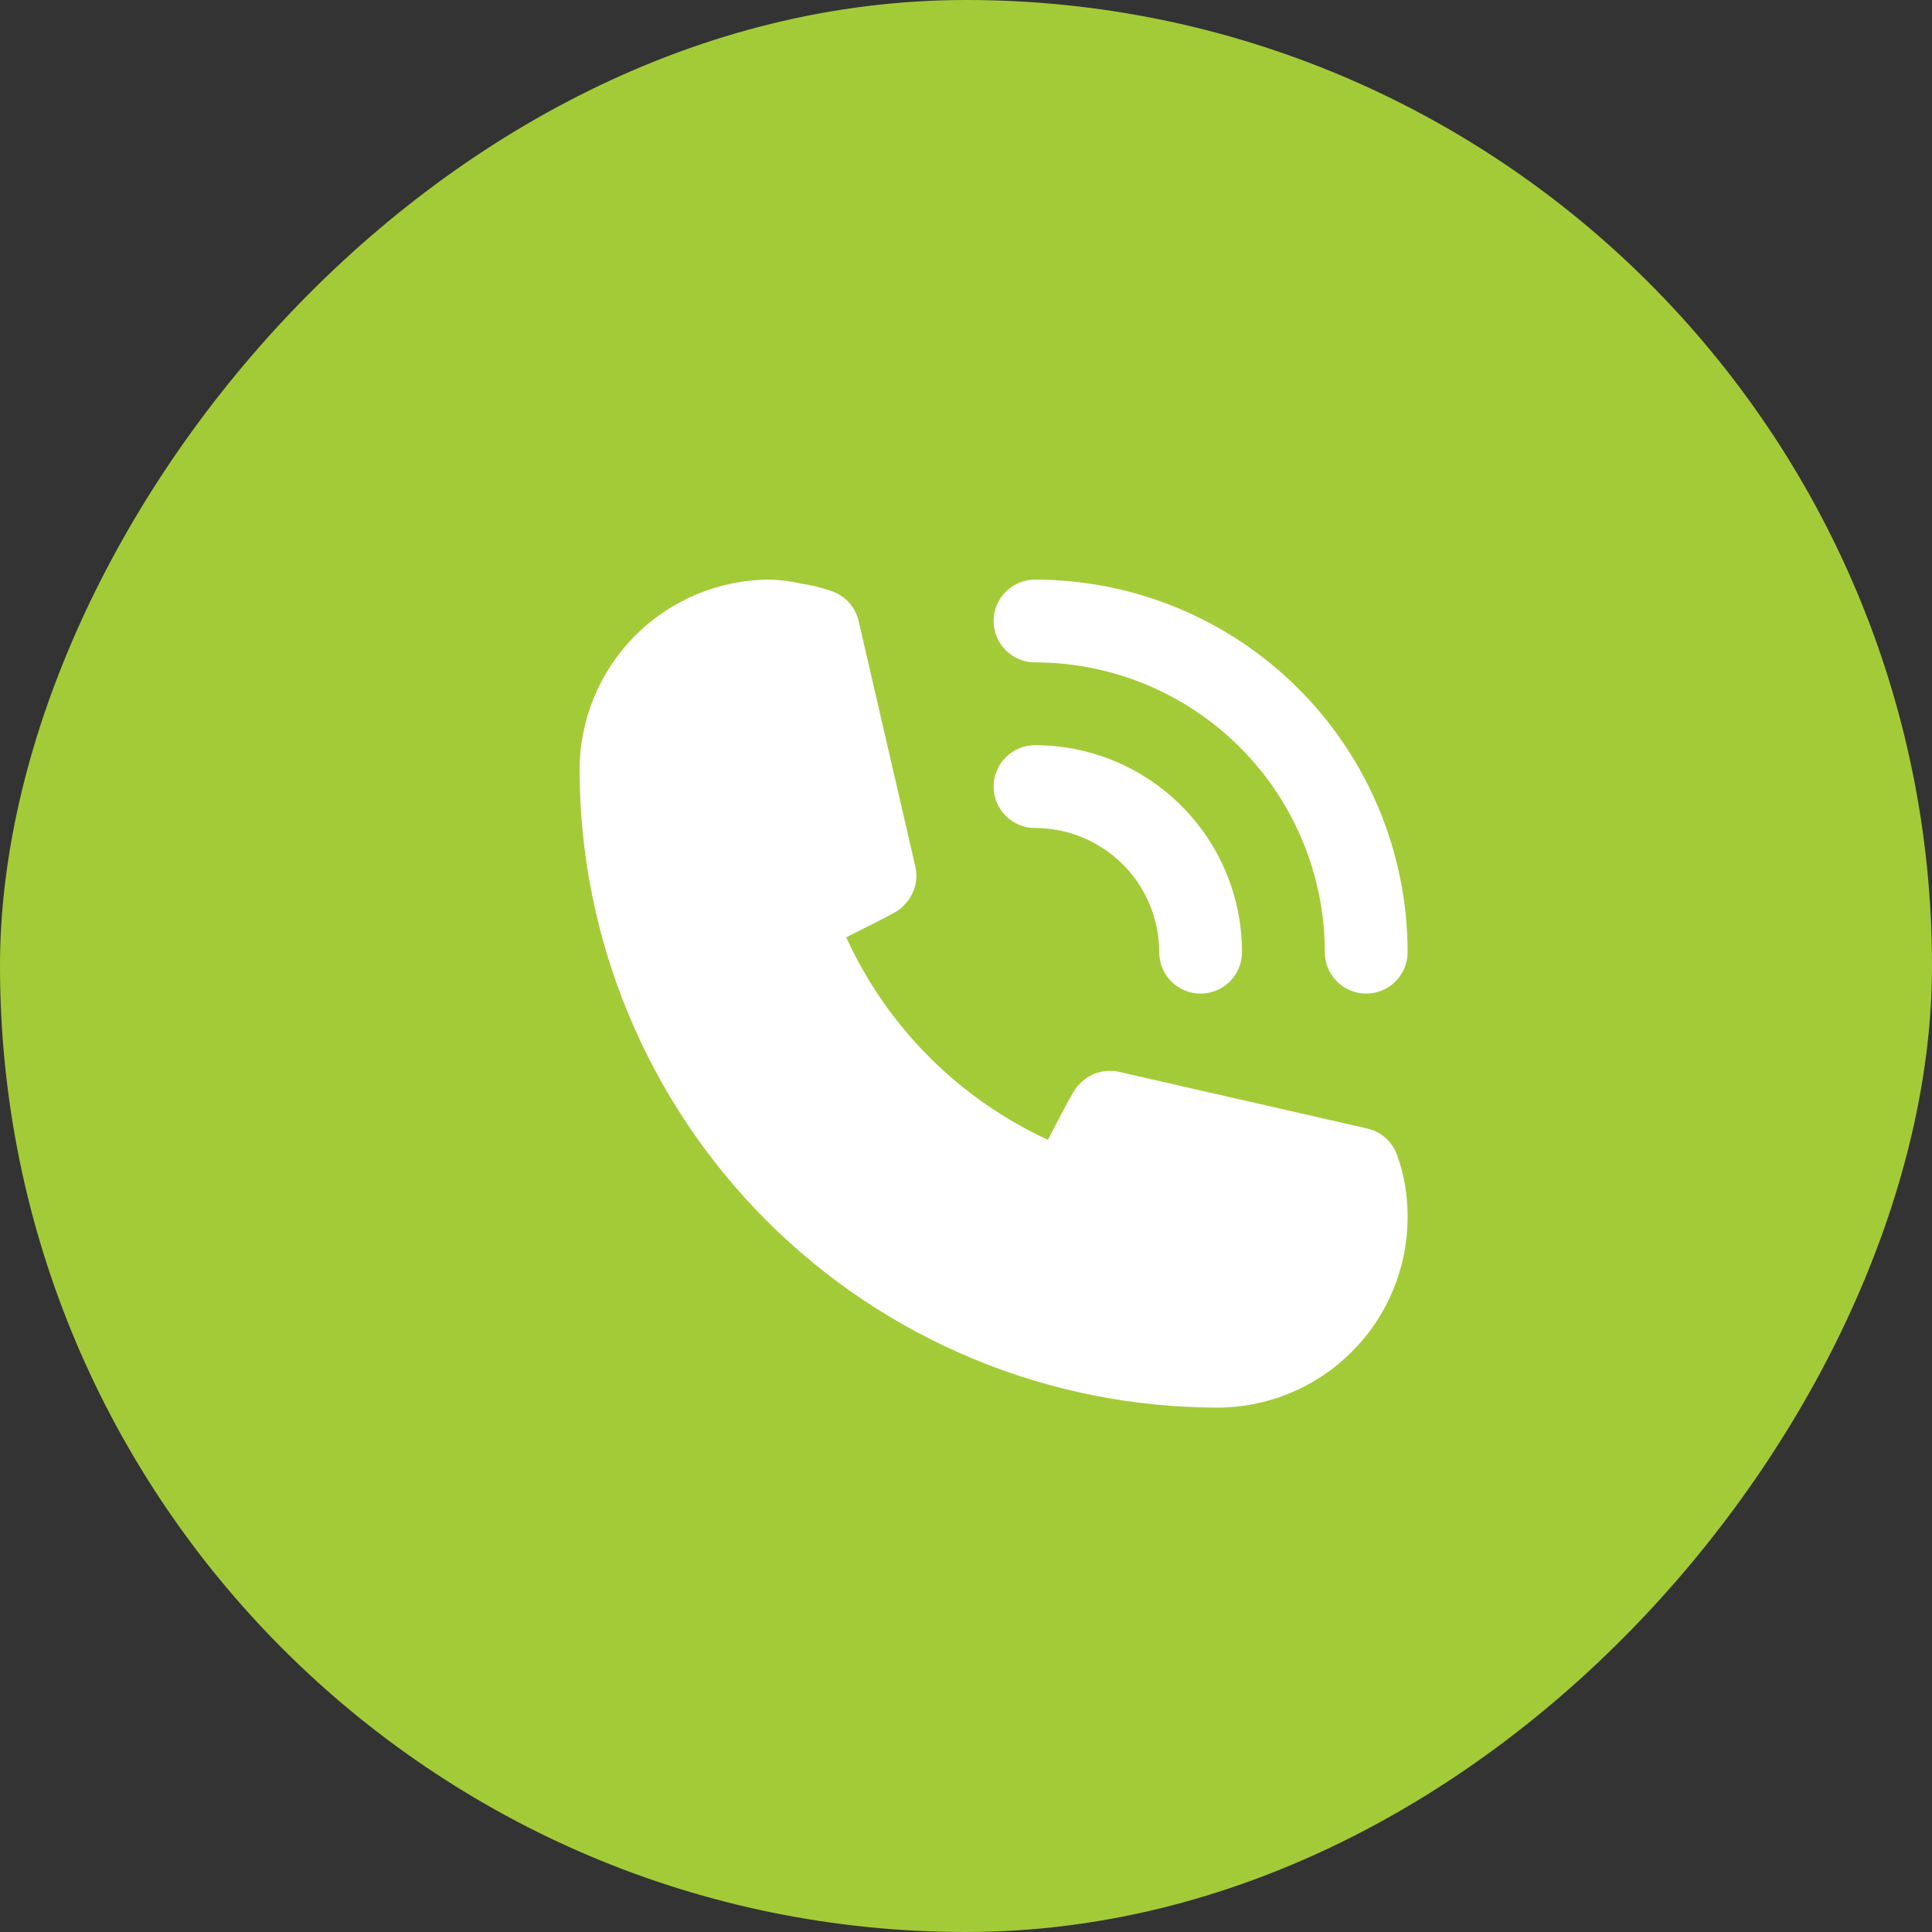
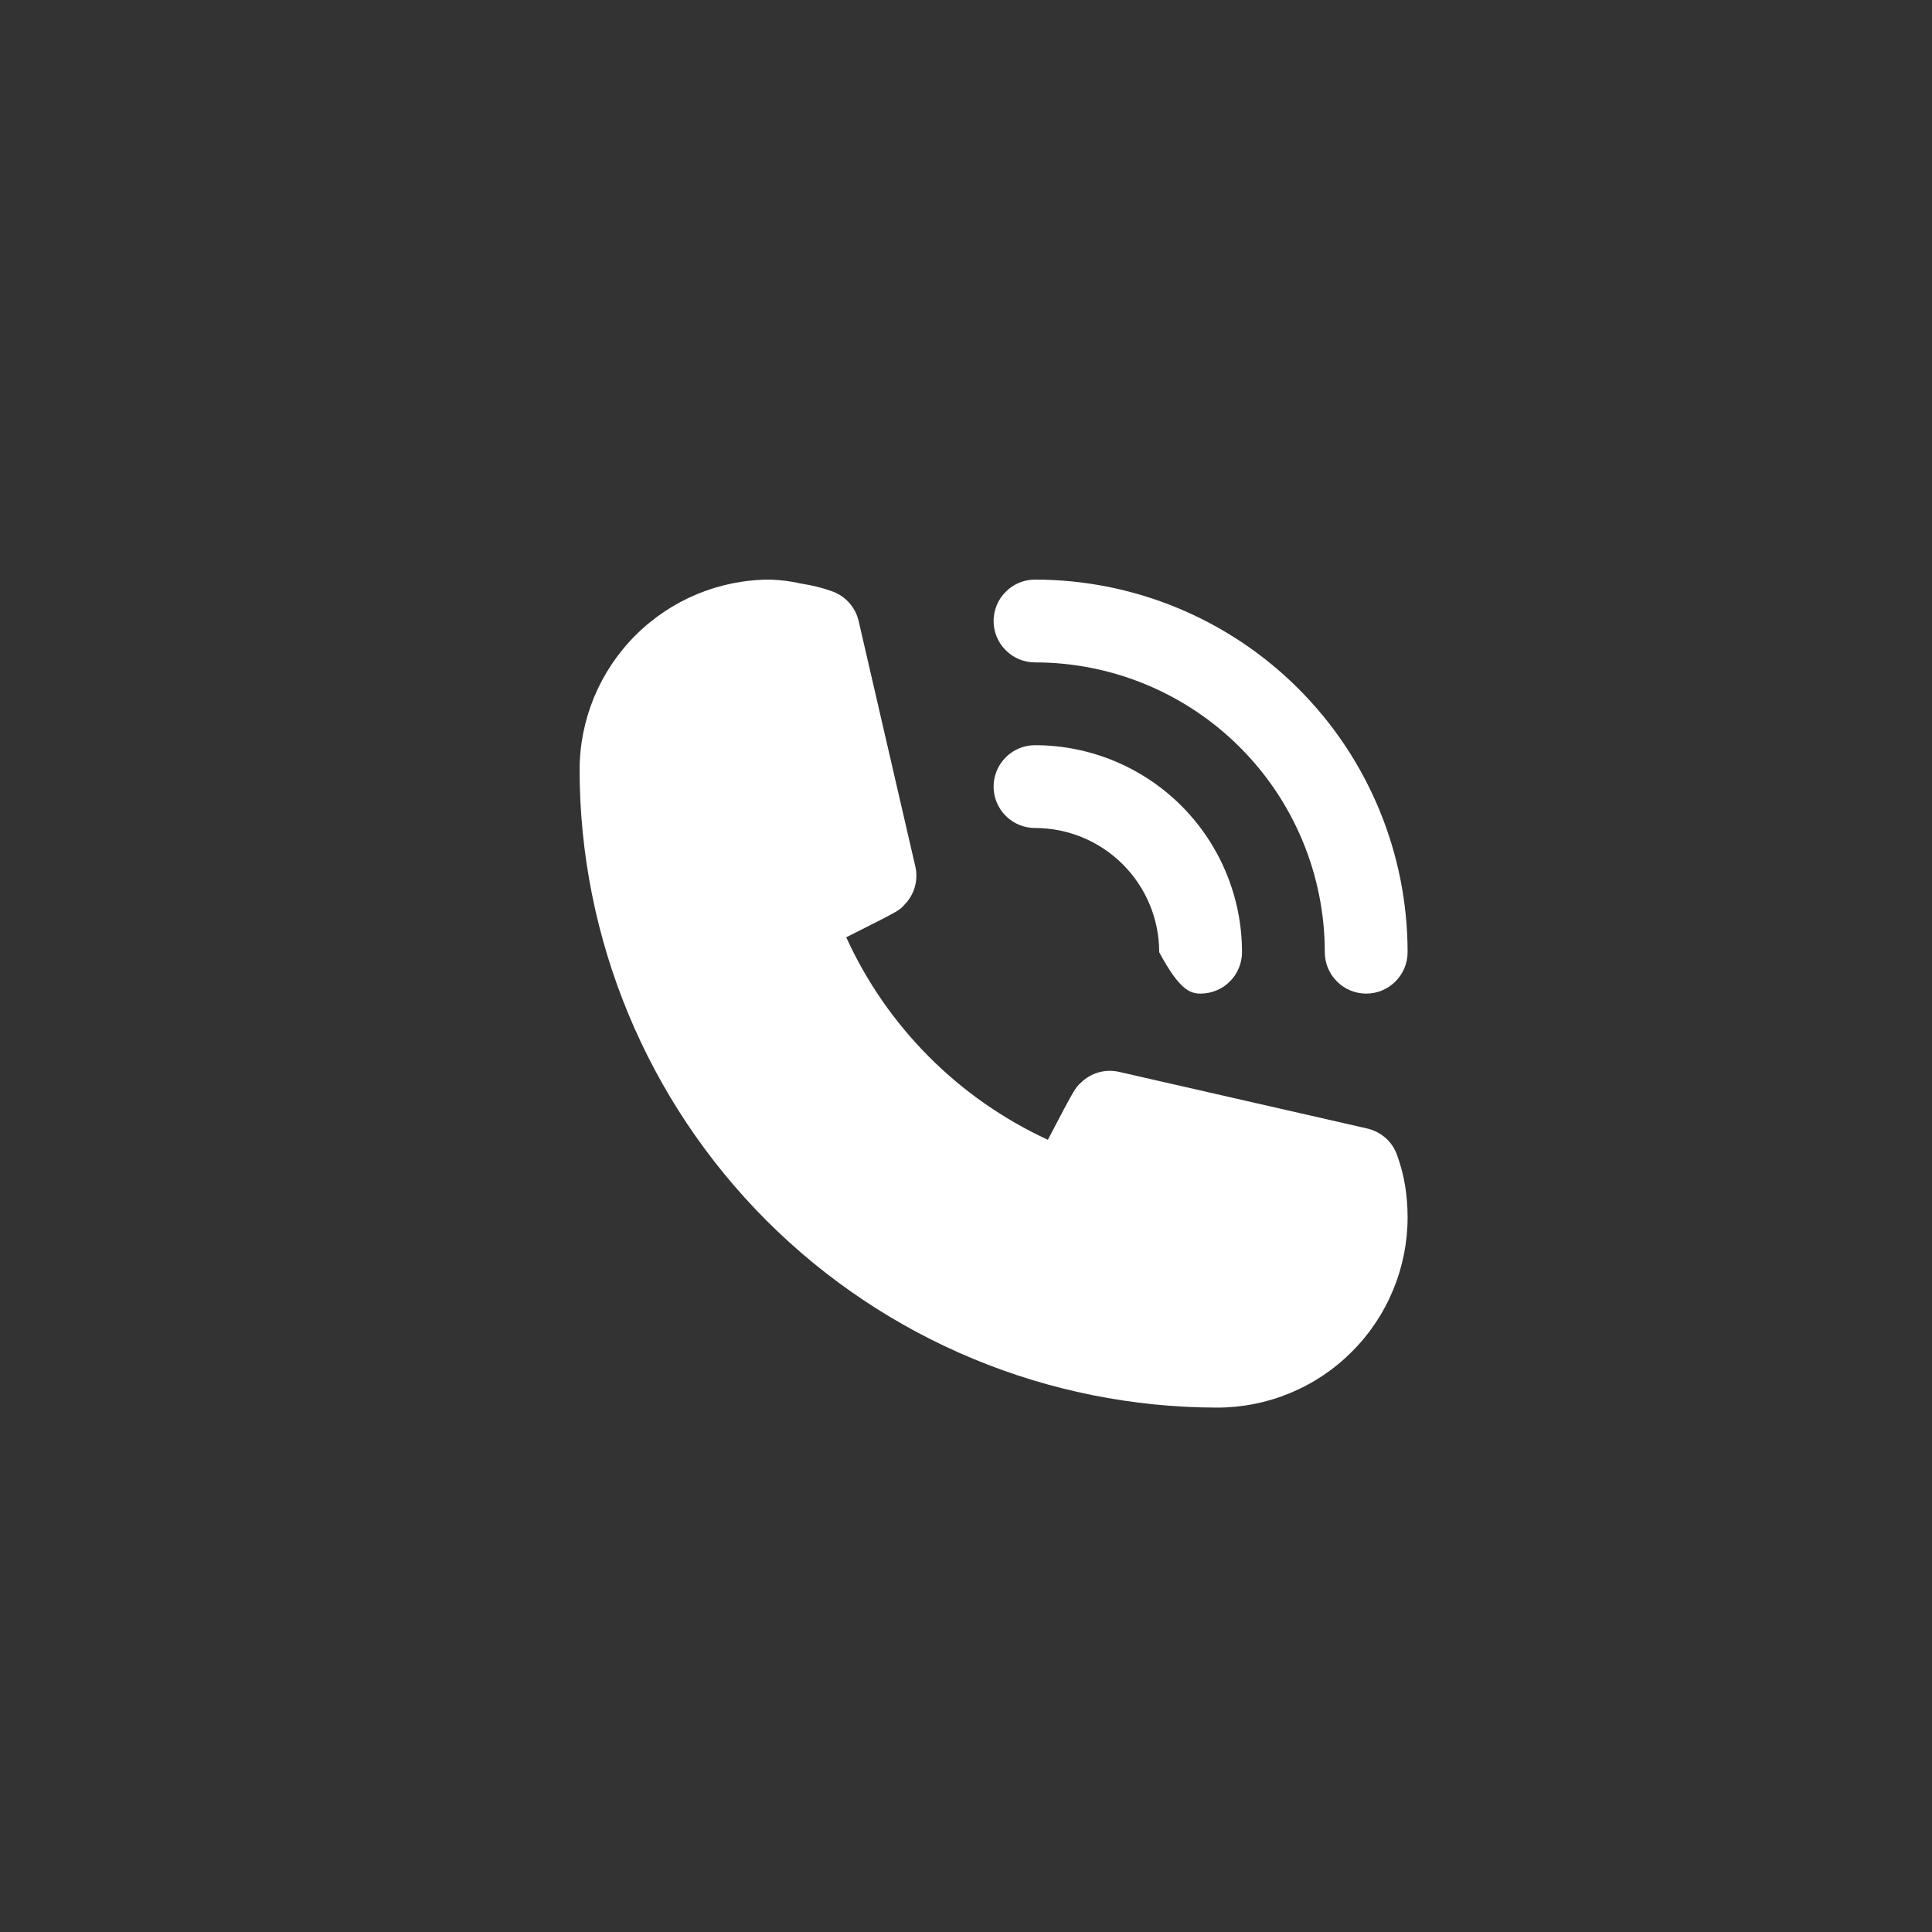
<svg xmlns="http://www.w3.org/2000/svg" width="35" height="35" viewBox="0 0 35 35" fill="none">
  <rect x="0" y="0" width="35" height="35" fill="#333333" stroke="none" />
-   <rect width="35" height="35" rx="17.5" transform="matrix(1 0 0 -1 0 35)" fill="#A3CB38" />
-   <path d="M18.75 15C19.347 15 19.919 15.237 20.341 15.659C20.763 16.081 21 16.653 21 17.25C21 17.449 21.079 17.64 21.22 17.78C21.36 17.921 21.551 18 21.75 18C21.949 18 22.14 17.921 22.28 17.78C22.421 17.64 22.5 17.449 22.5 17.25C22.5 16.255 22.105 15.302 21.402 14.598C20.698 13.895 19.745 13.5 18.75 13.5C18.551 13.5 18.36 13.579 18.22 13.72C18.079 13.86 18 14.051 18 14.25C18 14.449 18.079 14.64 18.22 14.78C18.36 14.921 18.551 15 18.75 15Z" fill="white" />
+   <path d="M18.75 15C19.347 15 19.919 15.237 20.341 15.659C20.763 16.081 21 16.653 21 17.25C21.36 17.921 21.551 18 21.75 18C21.949 18 22.14 17.921 22.28 17.78C22.421 17.64 22.5 17.449 22.5 17.25C22.5 16.255 22.105 15.302 21.402 14.598C20.698 13.895 19.745 13.5 18.75 13.5C18.551 13.5 18.36 13.579 18.22 13.72C18.079 13.86 18 14.051 18 14.25C18 14.449 18.079 14.64 18.22 14.78C18.36 14.921 18.551 15 18.75 15Z" fill="white" />
  <path d="M18.75 12C20.142 12 21.478 12.553 22.462 13.538C23.447 14.522 24 15.858 24 17.25C24 17.449 24.079 17.64 24.22 17.78C24.36 17.921 24.551 18 24.75 18C24.949 18 25.14 17.921 25.28 17.78C25.421 17.64 25.5 17.449 25.5 17.25C25.5 15.46 24.789 13.743 23.523 12.477C22.257 11.211 20.54 10.5 18.75 10.5C18.551 10.5 18.36 10.579 18.22 10.72C18.079 10.86 18 11.051 18 11.25C18 11.449 18.079 11.64 18.22 11.78C18.36 11.921 18.551 12 18.75 12ZM25.312 20.933C25.271 20.812 25.2 20.704 25.106 20.619C25.011 20.534 24.896 20.474 24.773 20.445L20.273 19.418C20.15 19.39 20.023 19.393 19.903 19.427C19.782 19.461 19.672 19.525 19.582 19.613C19.477 19.71 19.47 19.718 18.983 20.648C17.365 19.902 16.069 18.601 15.33 16.98C16.282 16.5 16.29 16.5 16.387 16.387C16.475 16.298 16.539 16.188 16.573 16.067C16.607 15.947 16.61 15.82 16.582 15.697L15.555 11.25C15.526 11.126 15.466 11.011 15.381 10.917C15.296 10.822 15.188 10.751 15.068 10.71C14.892 10.647 14.711 10.602 14.527 10.575C14.338 10.531 14.145 10.506 13.95 10.5C13.035 10.5 12.158 10.864 11.511 11.511C10.864 12.158 10.5 13.035 10.5 13.95C10.504 17.012 11.722 19.948 13.887 22.113C16.052 24.278 18.988 25.496 22.05 25.5C22.503 25.5 22.952 25.411 23.37 25.237C23.789 25.064 24.169 24.81 24.489 24.489C24.81 24.169 25.064 23.789 25.237 23.37C25.411 22.952 25.5 22.503 25.5 22.05C25.5 21.859 25.485 21.669 25.455 21.48C25.424 21.294 25.376 21.11 25.312 20.933Z" fill="white" />
</svg>